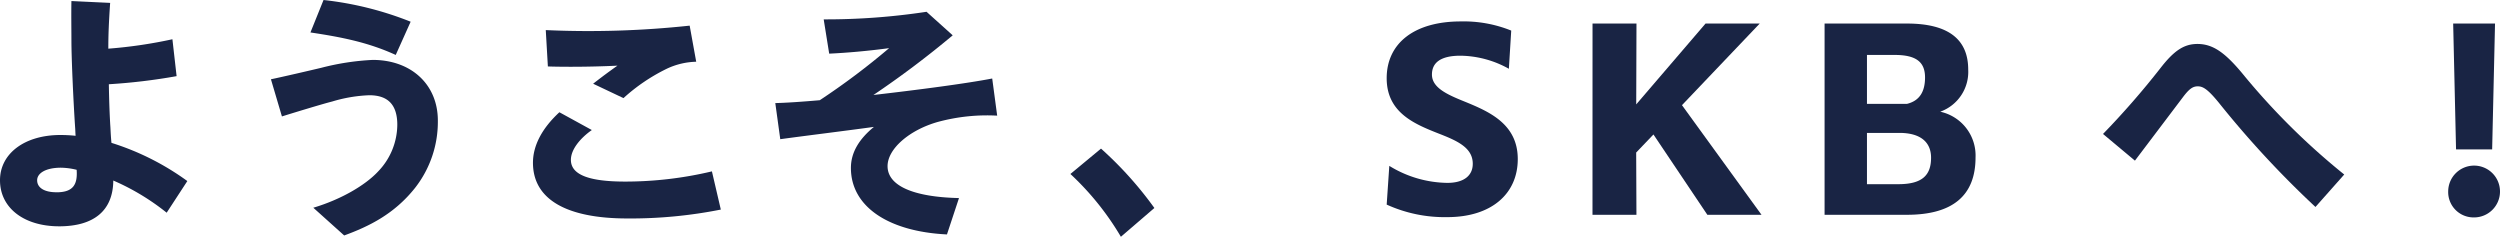
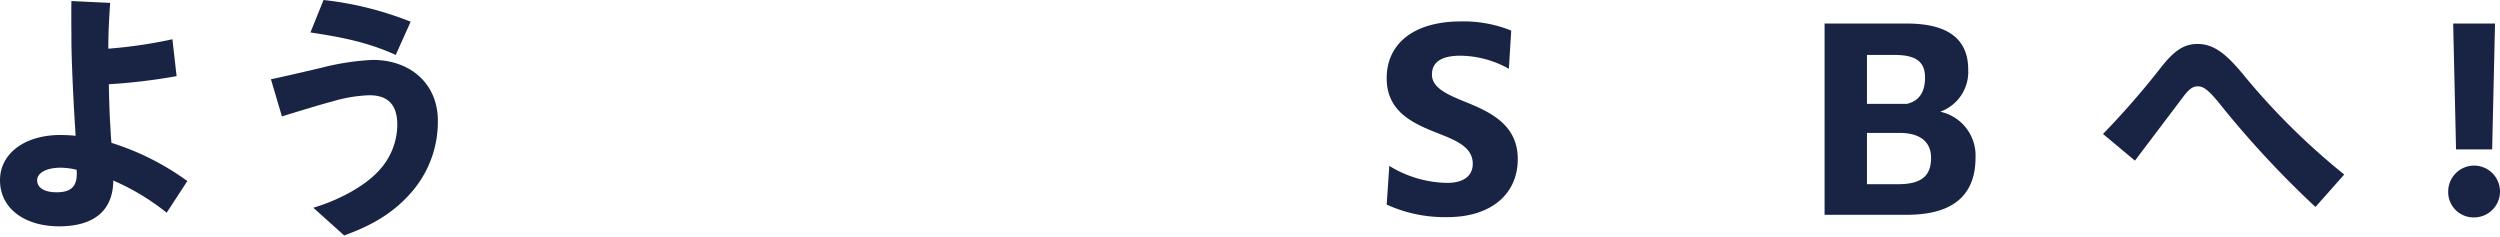
<svg xmlns="http://www.w3.org/2000/svg" width="418.097" height="39.599" viewBox="0 0 418.097 39.599">
  <g id="intro_txt01" transform="translate(-8810.233 -8884.845)">
    <path id="パス_21222" data-name="パス 21222" d="M8810.233,8914.992c0-4.463,4.112-7.57,10.106-7.57a25.181,25.181,0,0,1,2.538.132c-.043-.481-.043-1.007-.087-1.487-.263-3.982-.613-11.245-.613-14.527,0-2.1-.044-3.981,0-6.52l6.477.307c-.22,3.238-.307,5.338-.307,7.657a78.081,78.081,0,0,0,10.72-1.575l.7,6.17a97.878,97.878,0,0,1-11.332,1.355c.044,2.582.132,5.25.264,7.22.043.875.087,1.751.175,2.582a43.8,43.8,0,0,1,12.688,6.388l-3.455,5.294a38.917,38.917,0,0,0-8.927-5.381c-.044,5.032-3.237,7.657-9.057,7.657C8814.259,8922.693,8810.233,8919.63,8810.233,8914.992Zm9.45,2.013c2.8,0,3.544-1.312,3.369-3.763a11.74,11.74,0,0,0-2.625-.351c-2.538,0-3.981.918-3.981,2.1C8816.446,8916.261,8817.671,8917,8819.684,8917Z" fill="#192444" />
    <path id="パス_21223" data-name="パス 21223" d="M8862.631,8919.586c4.551-1.355,8.664-3.719,10.853-6.082a11.353,11.353,0,0,0,3.193-7.788c0-3.457-1.663-4.943-4.682-4.943a24.451,24.451,0,0,0-6.213,1.05c-1.576.393-6.739,1.969-8.4,2.494l-1.838-6.214c1.706-.35,6.607-1.487,8.445-1.926a42.216,42.216,0,0,1,8.576-1.312c6.388,0,10.894,4.068,10.894,10.15a17.916,17.916,0,0,1-3.806,11.245c-3.5,4.419-7.789,6.476-11.858,7.963Zm-.48-29.314,2.188-5.427a55.52,55.52,0,0,1,14.57,3.632l-2.494,5.557C8871.645,8891.846,8867.05,8891.014,8862.15,8890.271Z" fill="#192444" />
-     <path id="パス_21224" data-name="パス 21224" d="M8899.365,8912.06c0-2.887,1.532-5.774,4.42-8.443l5.425,2.975c-1.925,1.356-3.5,3.238-3.5,4.988,0,2.363,2.712,3.632,9.057,3.632a62.576,62.576,0,0,0,14.526-1.707l1.488,6.388a77.28,77.28,0,0,1-15.62,1.488C8904.966,8921.38,8899.365,8918.186,8899.365,8912.06Zm10.063-13.213q2.1-1.641,4.069-3.02c-4.55.219-9.057.219-11.639.132l-.351-6.082a158.017,158.017,0,0,0,24.065-.744l1.094,6.038a12.113,12.113,0,0,0-4.944,1.181,30.734,30.734,0,0,0-7.22,4.9Z" fill="#192444" />
-     <path id="パス_21225" data-name="パス 21225" d="M8952.538,8912.935c0-2.625,1.4-4.855,3.85-6.868-5.425.743-10.851,1.4-15.664,2.056l-.831-6.038c1.838-.044,4.419-.218,7.438-.481a119.719,119.719,0,0,0,11.595-8.706c-3.588.48-7.132.787-10.02.919l-.919-5.732a111.788,111.788,0,0,0,17.2-1.269l4.375,3.938a158.6,158.6,0,0,1-13.257,9.976c7.613-.875,15.576-1.925,19.864-2.757l.831,6.213a31.388,31.388,0,0,0-9.932,1.052c-4.77,1.355-8.4,4.506-8.4,7.394,0,3.238,4.2,5.163,11.945,5.338l-2.013,6.082C8958.751,8923.568,8952.538,8919.367,8952.538,8912.935Z" fill="#192444" />
-     <path id="パス_21226" data-name="パス 21226" d="M8989.245,8913.942l5.119-4.244a61.437,61.437,0,0,1,8.926,9.932l-5.6,4.813A46.6,46.6,0,0,0,8989.245,8913.942Z" fill="#192444" />
    <path id="パス_21227" data-name="パス 21227" d="M9042.141,8919.061l.438-6.476a18.9,18.9,0,0,0,9.714,2.844c2.712,0,4.244-1.181,4.244-3.193,0-2.757-2.713-3.895-5.863-5.119-3.981-1.575-8.533-3.5-8.533-9.188,0-5.862,4.64-9.5,12.384-9.5a21.208,21.208,0,0,1,8.444,1.531l-.394,6.388a16.961,16.961,0,0,0-8.095-2.187c-3.281,0-4.77,1.137-4.77,3.15,0,2.188,2.494,3.325,5.426,4.507,4.069,1.663,8.927,3.719,8.927,9.626,0,5.862-4.464,9.713-11.771,9.713A23.39,23.39,0,0,1,9042.141,8919.061Z" fill="#192444" />
-     <path id="パス_21228" data-name="パス 21228" d="M9076.566,8888.783h7.35l-.043,13.52,11.595-13.52h9.058l-13,13.65,13.3,18.333h-9.057l-9.015-13.432-2.887,3.019.043,10.413h-7.35Z" fill="#192444" />
    <path id="パス_21229" data-name="パス 21229" d="M9115.374,8888.783h13.782c7.176,0,10.238,2.844,10.238,7.7a7.074,7.074,0,0,1-4.682,7.044,7.493,7.493,0,0,1,5.907,7.656c0,6.346-3.807,9.582-11.464,9.582h-13.782Zm7.088,5.25v8.182h6.694c2.144-.523,3.019-2.1,3.019-4.419,0-2.581-1.486-3.763-5.075-3.763Zm0,13.039v8.576h5.251c3.981,0,5.469-1.487,5.469-4.42,0-2.669-1.838-4.156-5.294-4.156Z" fill="#192444" />
    <path id="パス_21230" data-name="パス 21230" d="M9181.322,8902.04c-1.925-2.362-2.713-2.756-3.544-2.756s-1.444.438-2.494,1.838l-8.007,10.588-5.338-4.463a136.827,136.827,0,0,0,9.582-10.982c2.274-2.932,3.938-4.068,6.213-4.068,2.582,0,4.594,1.443,7.481,4.9a115.6,115.6,0,0,0,17.064,16.934l-4.813,5.426A163.461,163.461,0,0,1,9181.322,8902.04Z" fill="#192444" />
    <path id="パス_21231" data-name="パス 21231" d="M9219.666,8916.83a4.332,4.332,0,1,1,4.332,4.375A4.243,4.243,0,0,1,9219.666,8916.83Zm.832-28.047h7l-.481,21.046h-6.038Z" fill="#192444" />
  </g>
</svg>